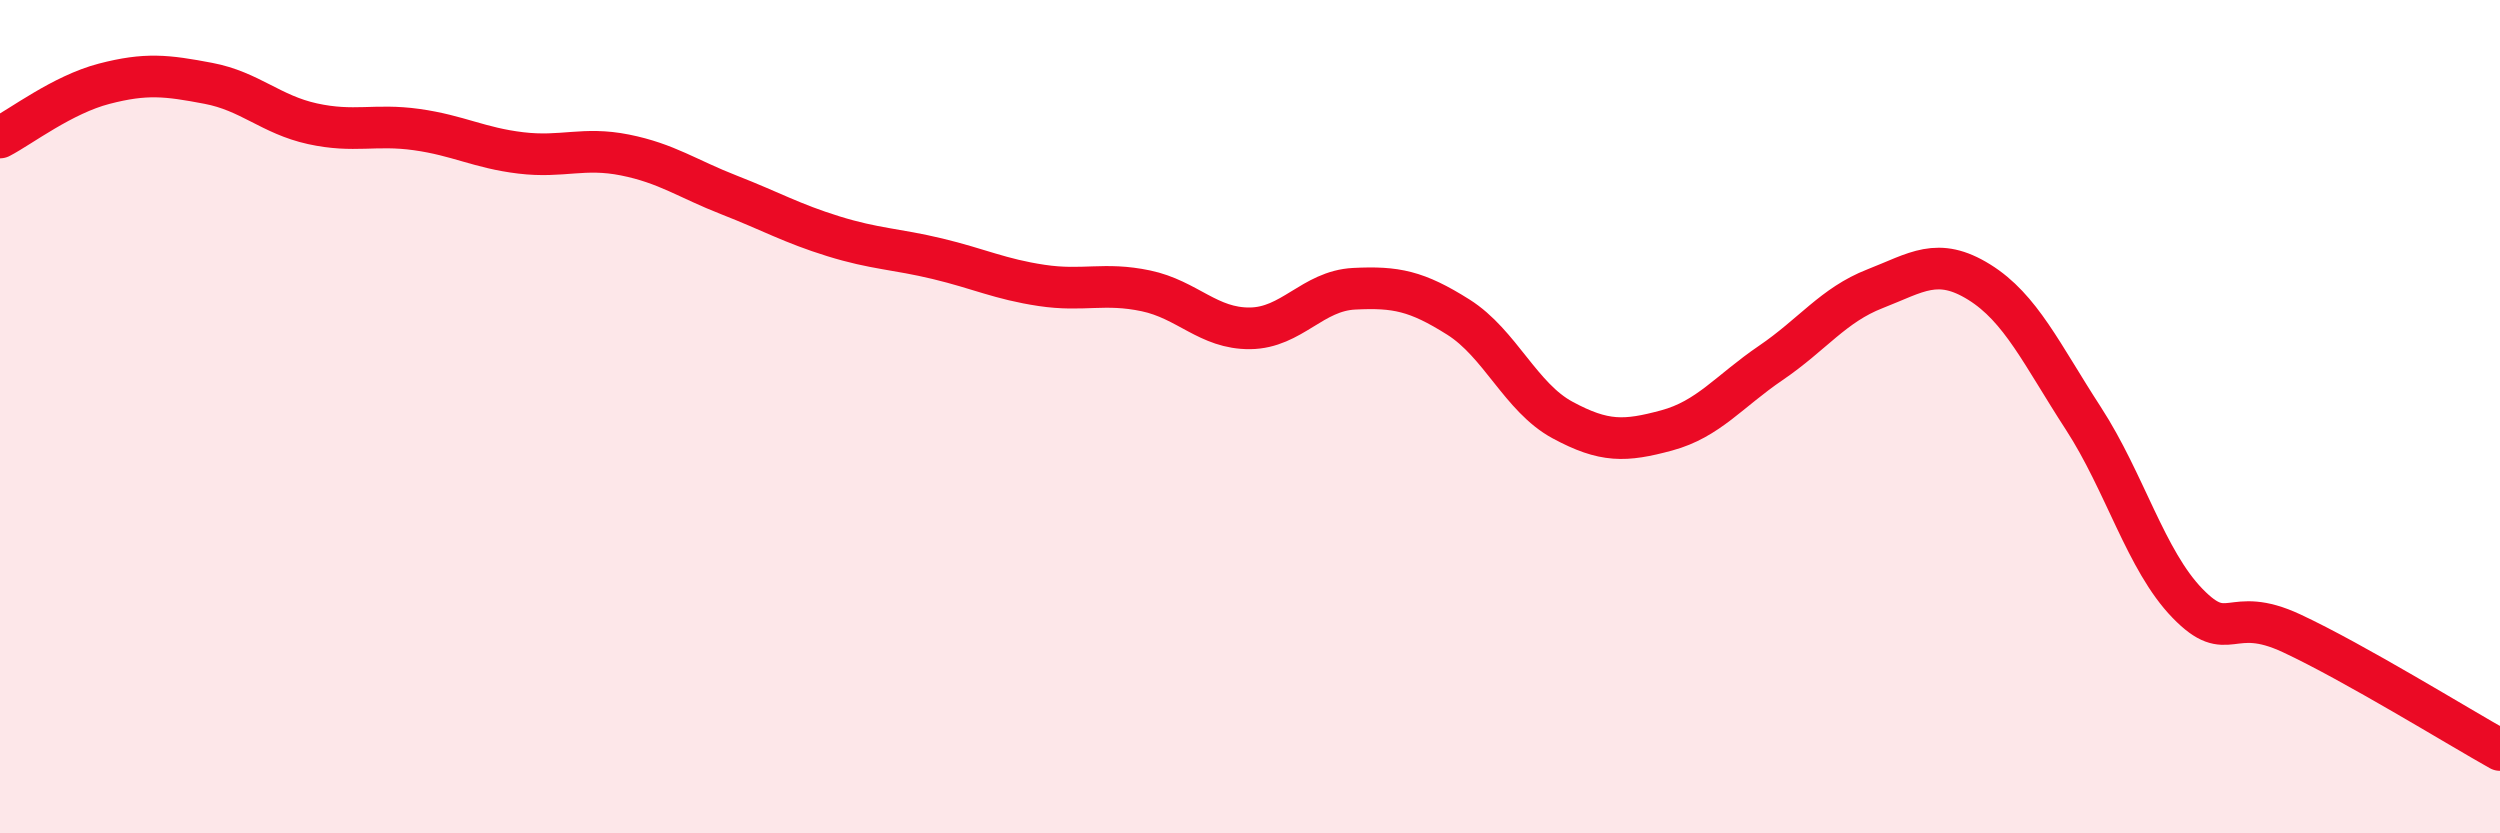
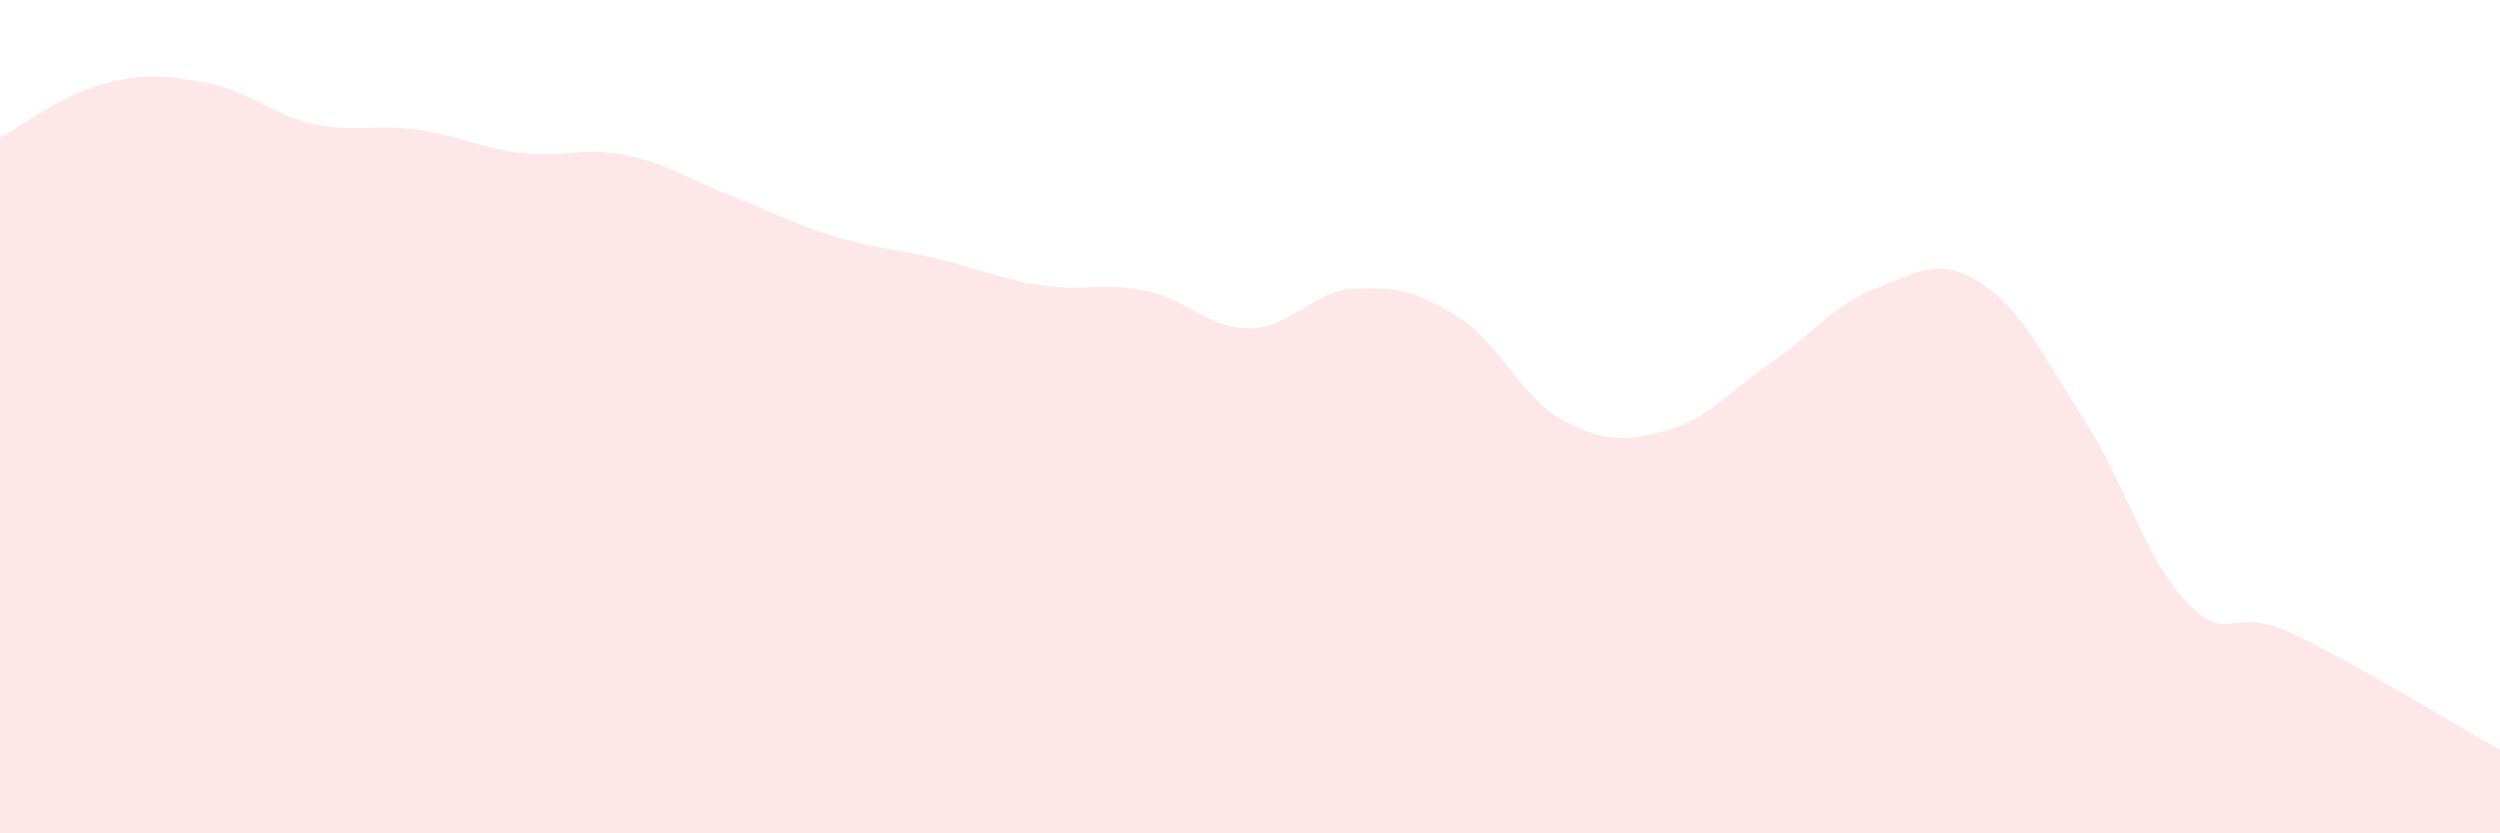
<svg xmlns="http://www.w3.org/2000/svg" width="60" height="20" viewBox="0 0 60 20">
  <path d="M 0,3.3 C 0.5,3.04 1.5,2.27 2.5,2.01 C 3.5,1.75 4,1.81 5,2 C 6,2.19 6.5,2.75 7.5,2.97 C 8.5,3.19 9,2.97 10,3.11 C 11,3.25 11.5,3.55 12.5,3.67 C 13.5,3.79 14,3.52 15,3.72 C 16,3.92 16.5,4.29 17.5,4.68 C 18.5,5.07 19,5.36 20,5.67 C 21,5.98 21.5,5.97 22.5,6.21 C 23.5,6.45 24,6.7 25,6.85 C 26,7 26.5,6.77 27.5,6.98 C 28.5,7.19 29,7.89 30,7.88 C 31,7.87 31.5,6.98 32.5,6.93 C 33.5,6.88 34,6.98 35,7.61 C 36,8.24 36.5,9.54 37.5,10.08 C 38.5,10.62 39,10.6 40,10.33 C 41,10.06 41.5,9.39 42.5,8.71 C 43.5,8.03 44,7.32 45,6.93 C 46,6.54 46.5,6.15 47.5,6.77 C 48.5,7.39 49,8.5 50,10.04 C 51,11.58 51.5,13.45 52.5,14.48 C 53.5,15.51 53.5,14.5 55,15.2 C 56.5,15.9 59,17.44 60,18L60 20L0 20Z" fill="#EB0A25" opacity="0.1" stroke-linecap="round" stroke-linejoin="round" />
-   <path d="M 0,3.3 C 0.5,3.04 1.5,2.27 2.5,2.01 C 3.5,1.75 4,1.81 5,2 C 6,2.19 6.5,2.75 7.5,2.97 C 8.5,3.19 9,2.97 10,3.11 C 11,3.25 11.5,3.55 12.5,3.67 C 13.5,3.79 14,3.52 15,3.72 C 16,3.92 16.5,4.29 17.5,4.68 C 18.5,5.07 19,5.36 20,5.67 C 21,5.98 21.5,5.97 22.5,6.21 C 23.5,6.45 24,6.7 25,6.85 C 26,7 26.5,6.77 27.5,6.98 C 28.5,7.19 29,7.89 30,7.88 C 31,7.87 31.5,6.98 32.5,6.93 C 33.5,6.88 34,6.98 35,7.61 C 36,8.24 36.5,9.54 37.5,10.08 C 38.5,10.62 39,10.6 40,10.33 C 41,10.06 41.5,9.39 42.5,8.71 C 43.5,8.03 44,7.32 45,6.93 C 46,6.54 46.5,6.15 47.5,6.77 C 48.5,7.39 49,8.5 50,10.04 C 51,11.58 51.5,13.45 52.5,14.48 C 53.5,15.51 53.5,14.5 55,15.2 C 56.5,15.9 59,17.44 60,18" stroke="#EB0A25" stroke-width="1" fill="none" stroke-linecap="round" stroke-linejoin="round" />
</svg>